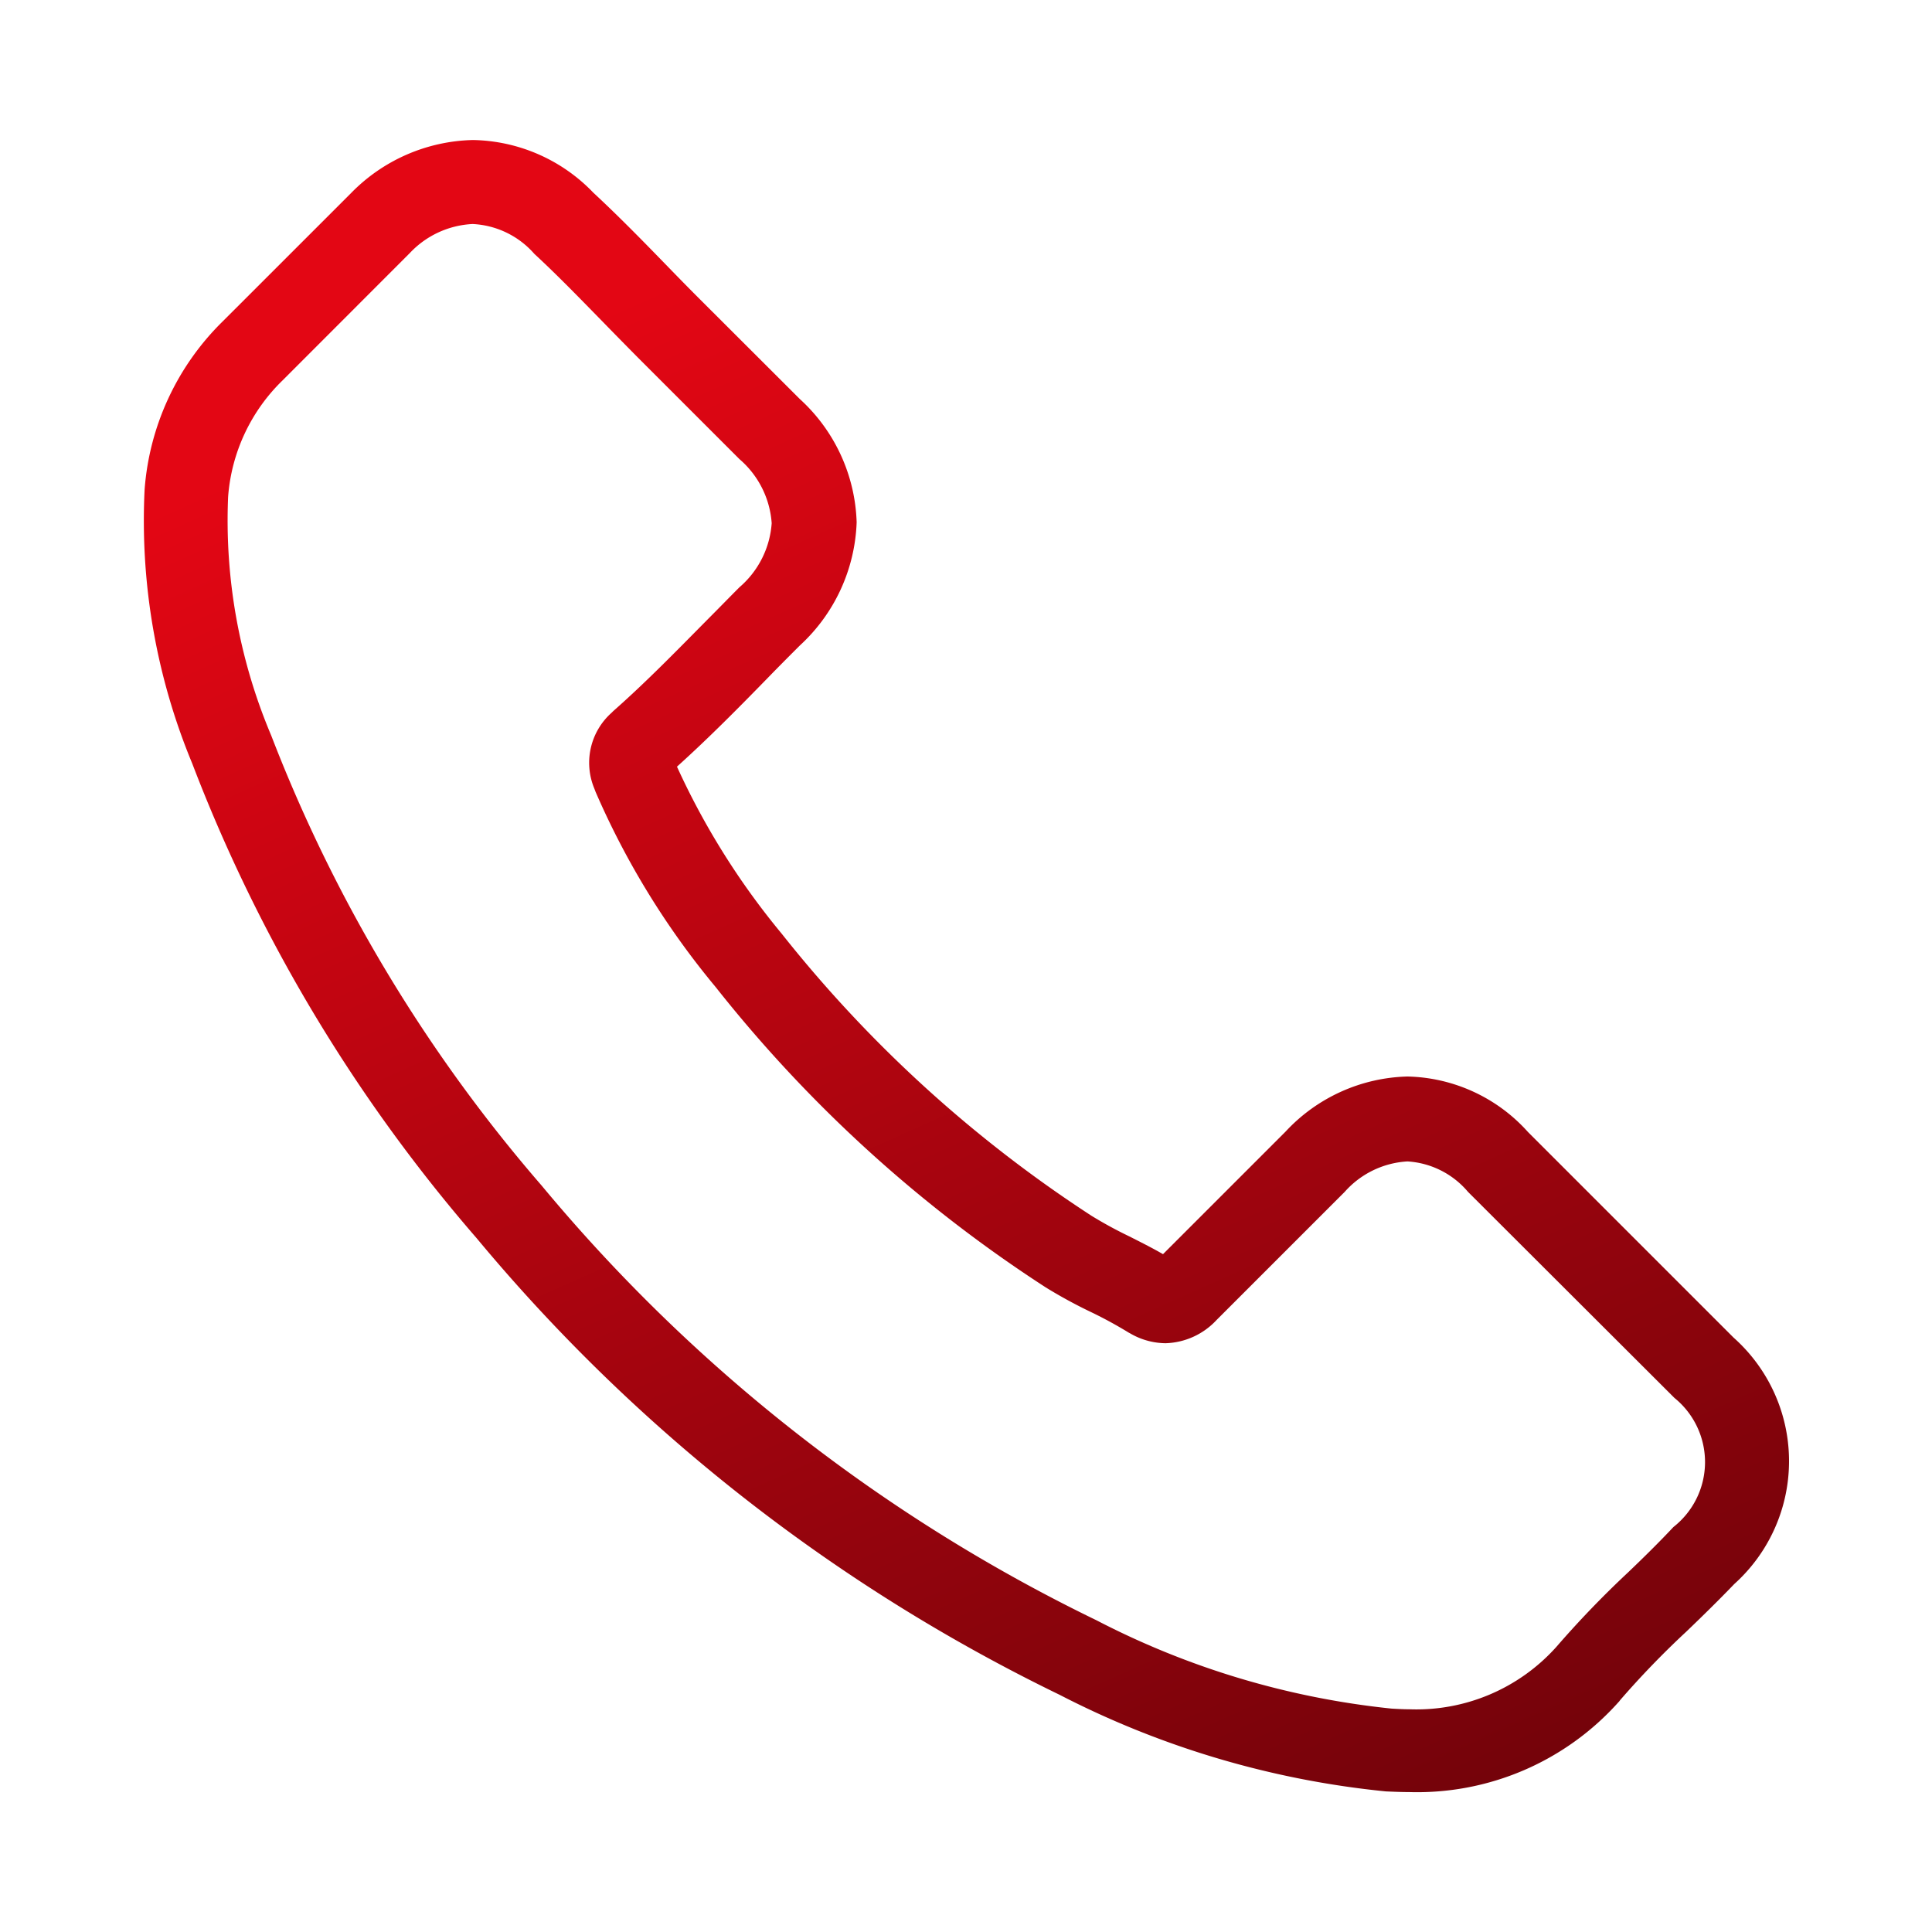
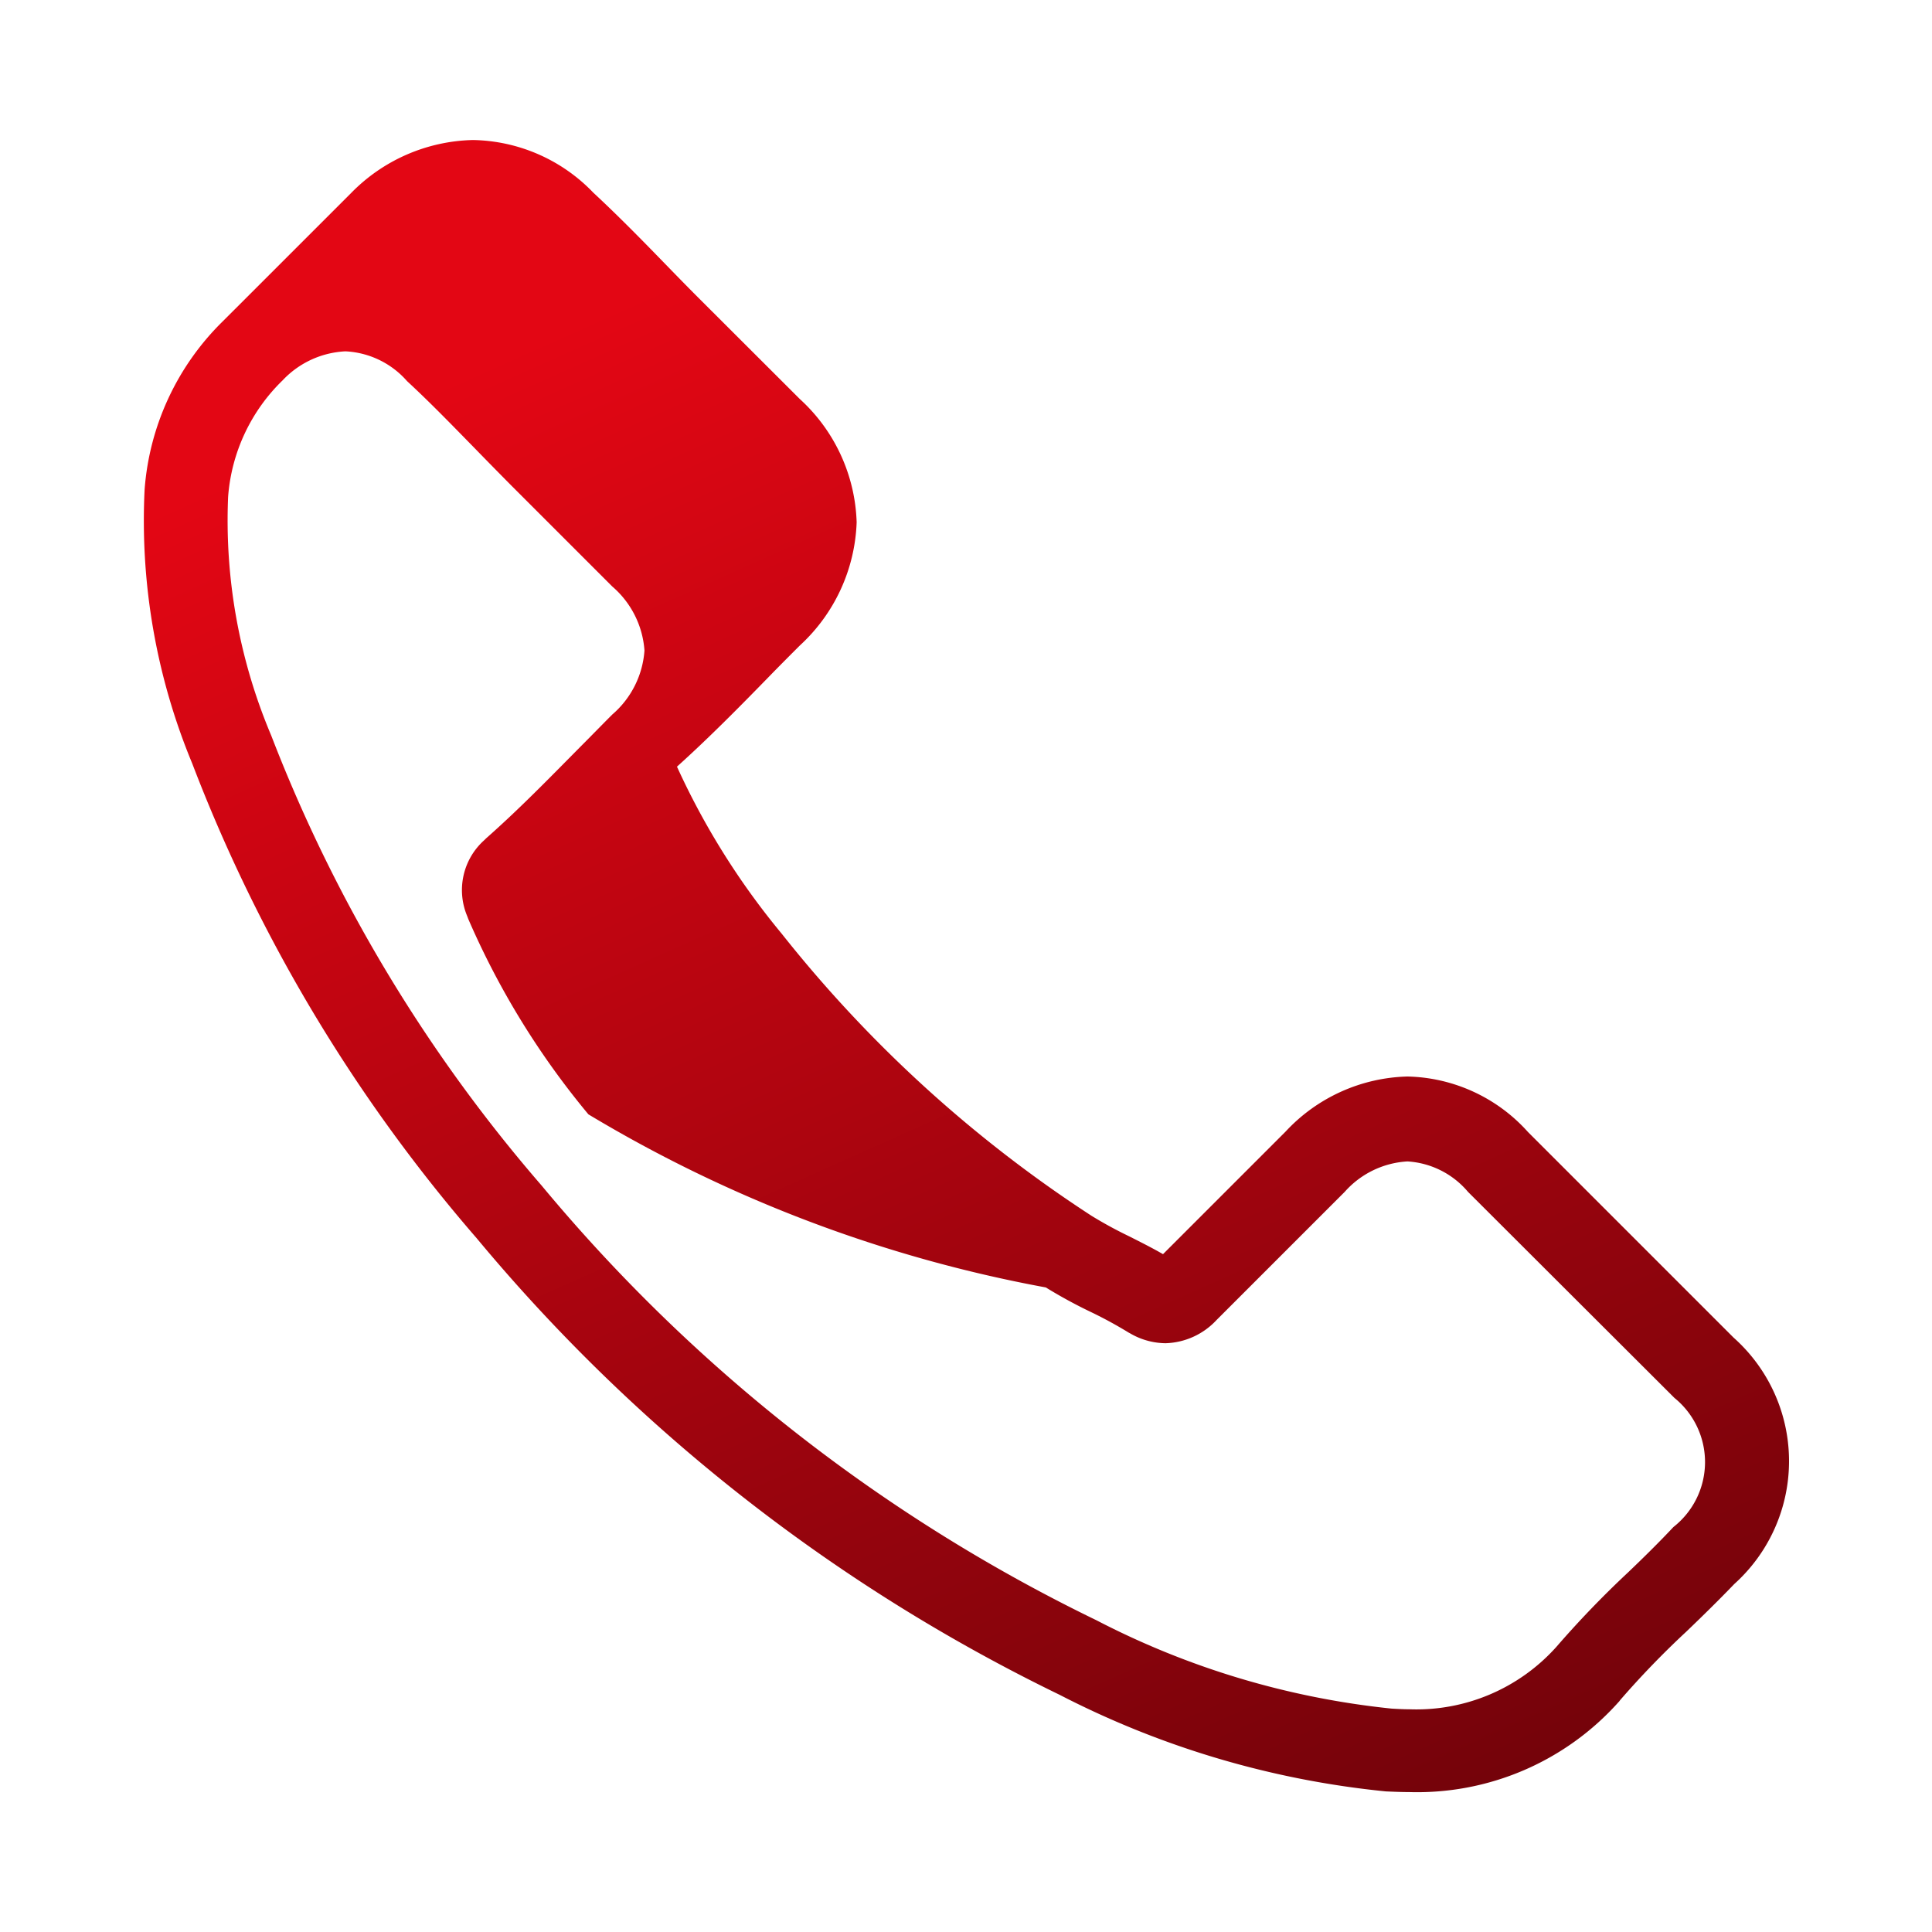
<svg xmlns="http://www.w3.org/2000/svg" width="40" height="40" viewBox="0 0 40 40">
  <defs>
    <linearGradient id="a" x1="0.5" x2="0.936" y2="0.976" gradientUnits="objectBoundingBox">
      <stop offset="0" stop-color="#e30614" />
      <stop offset="1" stop-color="#72030a" />
    </linearGradient>
  </defs>
  <g transform="translate(1742 -1577)">
-     <rect width="40" height="40" transform="translate(-1742 1577)" fill="none" />
    <g transform="translate(-1739.948 1579.899)">
-       <path d="M7.816,22.736A36.286,36.286,0,0,0,19.886,32.19a18.785,18.785,0,0,0,6.754,2c.163.007.319.014.482.014a5.593,5.593,0,0,0,4.337-1.864.155.155,0,0,0,.028-.035,18.262,18.262,0,0,1,1.368-1.417c.333-.319.673-.652,1-.992a3.422,3.422,0,0,0-.014-5.1l-4.259-4.259a3.448,3.448,0,0,0-2.495-1.148,3.564,3.564,0,0,0-2.523,1.141l-2.537,2.537c-.234-.135-.475-.255-.7-.369a8.764,8.764,0,0,1-.78-.425,26.852,26.852,0,0,1-6.414-5.84,15.463,15.463,0,0,1-2.169-3.459c.666-.6,1.29-1.233,1.892-1.85.213-.22.432-.439.652-.659a3.633,3.633,0,0,0,1.176-2.551,3.6,3.6,0,0,0-1.176-2.551L12.395,3.253c-.248-.248-.482-.489-.723-.737-.468-.482-.957-.978-1.439-1.425A3.533,3.533,0,0,0,7.738,0,3.638,3.638,0,0,0,5.215,1.1L2.565,3.749A5.446,5.446,0,0,0,.942,7.236a13.117,13.117,0,0,0,.985,5.67A32.985,32.985,0,0,0,7.816,22.736ZM2.671,7.385A3.749,3.749,0,0,1,3.8,4.975L6.434,2.339a1.909,1.909,0,0,1,1.3-.6,1.811,1.811,0,0,1,1.276.617c.475.439.921.9,1.4,1.389.241.248.489.5.737.751l2.112,2.112a1.925,1.925,0,0,1,.666,1.325,1.925,1.925,0,0,1-.666,1.325c-.22.22-.439.446-.659.666-.659.666-1.276,1.3-1.956,1.9l-.035.035a1.386,1.386,0,0,0-.354,1.573c.007.021.014.035.021.057a16.68,16.68,0,0,0,2.488,4.047A28.341,28.341,0,0,0,19.6,23.756a10.145,10.145,0,0,0,.936.51,8.764,8.764,0,0,1,.78.425c.028.014.05.028.078.043a1.481,1.481,0,0,0,.687.177,1.5,1.5,0,0,0,1.056-.482l2.651-2.651a1.876,1.876,0,0,1,1.3-.631,1.78,1.78,0,0,1,1.254.631l4.274,4.266a1.709,1.709,0,0,1-.021,2.672c-.3.319-.609.624-.943.943A20.409,20.409,0,0,0,30.169,31.2a3.891,3.891,0,0,1-3.04,1.29c-.12,0-.248-.007-.369-.014a17.066,17.066,0,0,1-6.109-1.828,34.471,34.471,0,0,1-11.488-9,31.572,31.572,0,0,1-5.6-9.32A11.431,11.431,0,0,1,2.671,7.385Z" transform="translate(0 0)" fill="url(#a)" />
+       <path d="M7.816,22.736A36.286,36.286,0,0,0,19.886,32.19a18.785,18.785,0,0,0,6.754,2c.163.007.319.014.482.014a5.593,5.593,0,0,0,4.337-1.864.155.155,0,0,0,.028-.035,18.262,18.262,0,0,1,1.368-1.417c.333-.319.673-.652,1-.992a3.422,3.422,0,0,0-.014-5.1l-4.259-4.259a3.448,3.448,0,0,0-2.495-1.148,3.564,3.564,0,0,0-2.523,1.141l-2.537,2.537c-.234-.135-.475-.255-.7-.369a8.764,8.764,0,0,1-.78-.425,26.852,26.852,0,0,1-6.414-5.84,15.463,15.463,0,0,1-2.169-3.459c.666-.6,1.29-1.233,1.892-1.85.213-.22.432-.439.652-.659a3.633,3.633,0,0,0,1.176-2.551,3.6,3.6,0,0,0-1.176-2.551L12.395,3.253c-.248-.248-.482-.489-.723-.737-.468-.482-.957-.978-1.439-1.425A3.533,3.533,0,0,0,7.738,0,3.638,3.638,0,0,0,5.215,1.1L2.565,3.749A5.446,5.446,0,0,0,.942,7.236a13.117,13.117,0,0,0,.985,5.67A32.985,32.985,0,0,0,7.816,22.736ZM2.671,7.385A3.749,3.749,0,0,1,3.8,4.975a1.909,1.909,0,0,1,1.3-.6,1.811,1.811,0,0,1,1.276.617c.475.439.921.9,1.4,1.389.241.248.489.5.737.751l2.112,2.112a1.925,1.925,0,0,1,.666,1.325,1.925,1.925,0,0,1-.666,1.325c-.22.22-.439.446-.659.666-.659.666-1.276,1.3-1.956,1.9l-.035.035a1.386,1.386,0,0,0-.354,1.573c.007.021.014.035.021.057a16.68,16.68,0,0,0,2.488,4.047A28.341,28.341,0,0,0,19.6,23.756a10.145,10.145,0,0,0,.936.51,8.764,8.764,0,0,1,.78.425c.028.014.05.028.078.043a1.481,1.481,0,0,0,.687.177,1.5,1.5,0,0,0,1.056-.482l2.651-2.651a1.876,1.876,0,0,1,1.3-.631,1.78,1.78,0,0,1,1.254.631l4.274,4.266a1.709,1.709,0,0,1-.021,2.672c-.3.319-.609.624-.943.943A20.409,20.409,0,0,0,30.169,31.2a3.891,3.891,0,0,1-3.04,1.29c-.12,0-.248-.007-.369-.014a17.066,17.066,0,0,1-6.109-1.828,34.471,34.471,0,0,1-11.488-9,31.572,31.572,0,0,1-5.6-9.32A11.431,11.431,0,0,1,2.671,7.385Z" transform="translate(0 0)" fill="url(#a)" />
    </g>
  </g>
</svg>